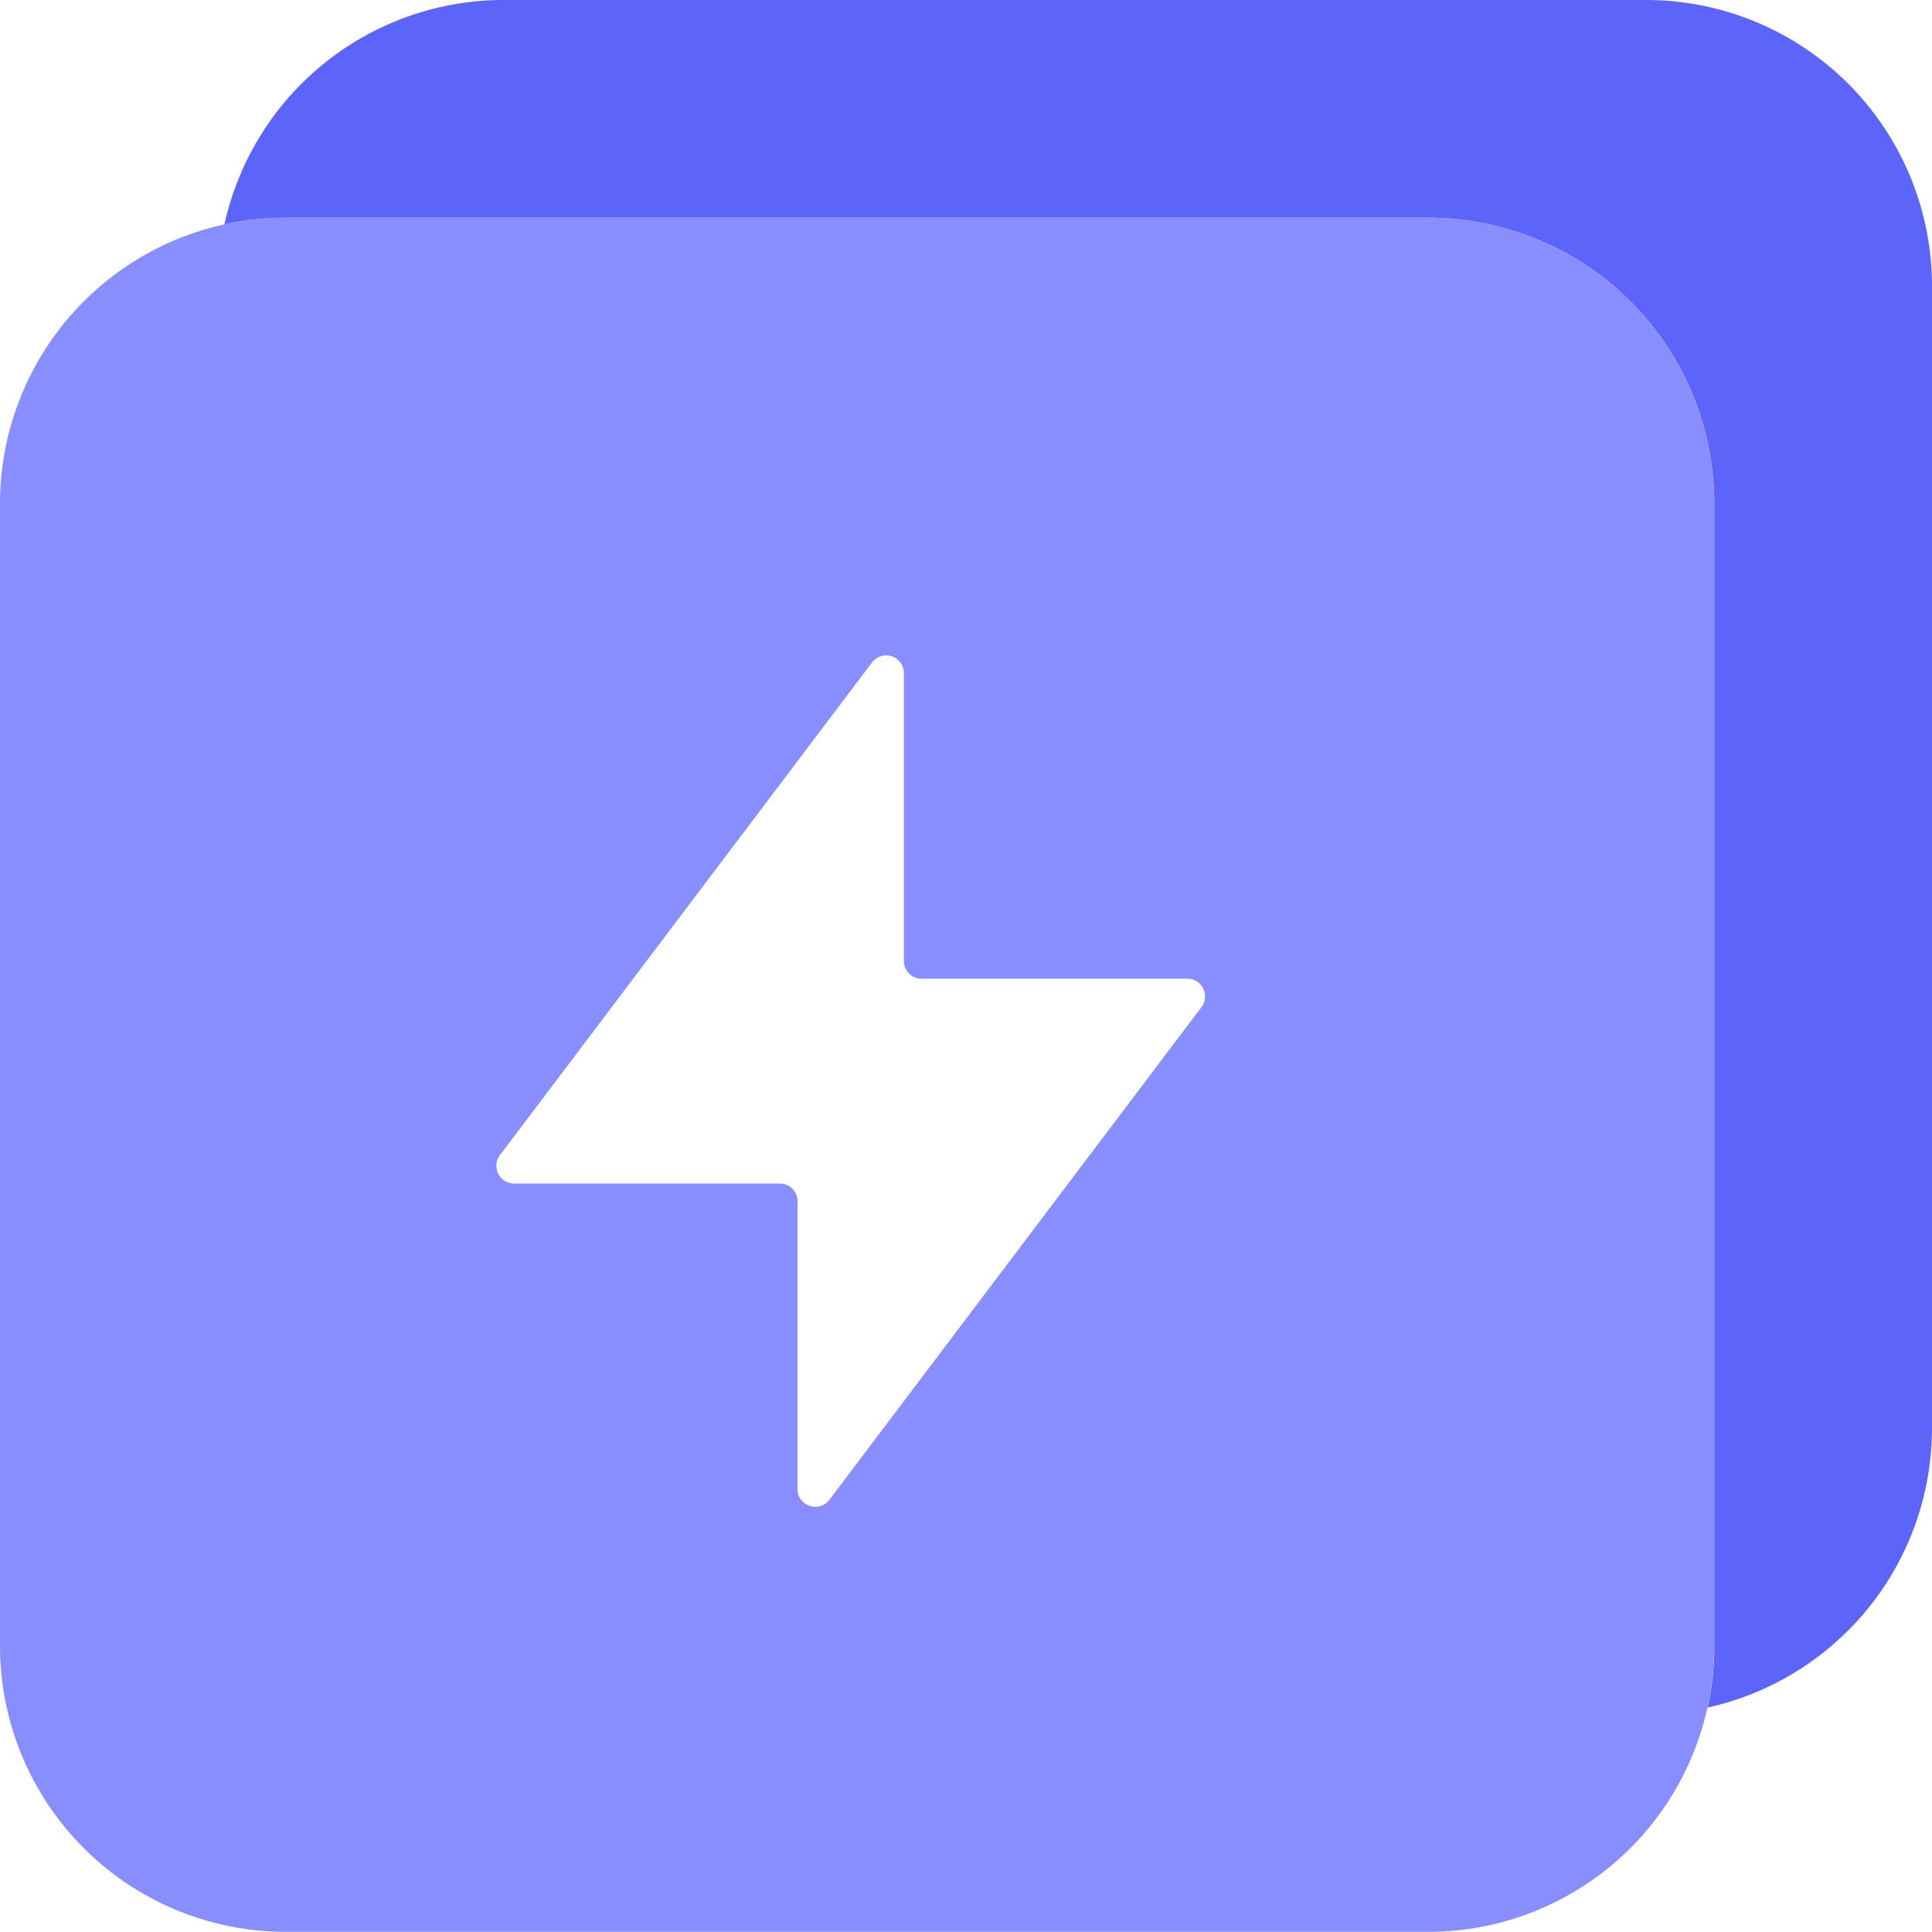
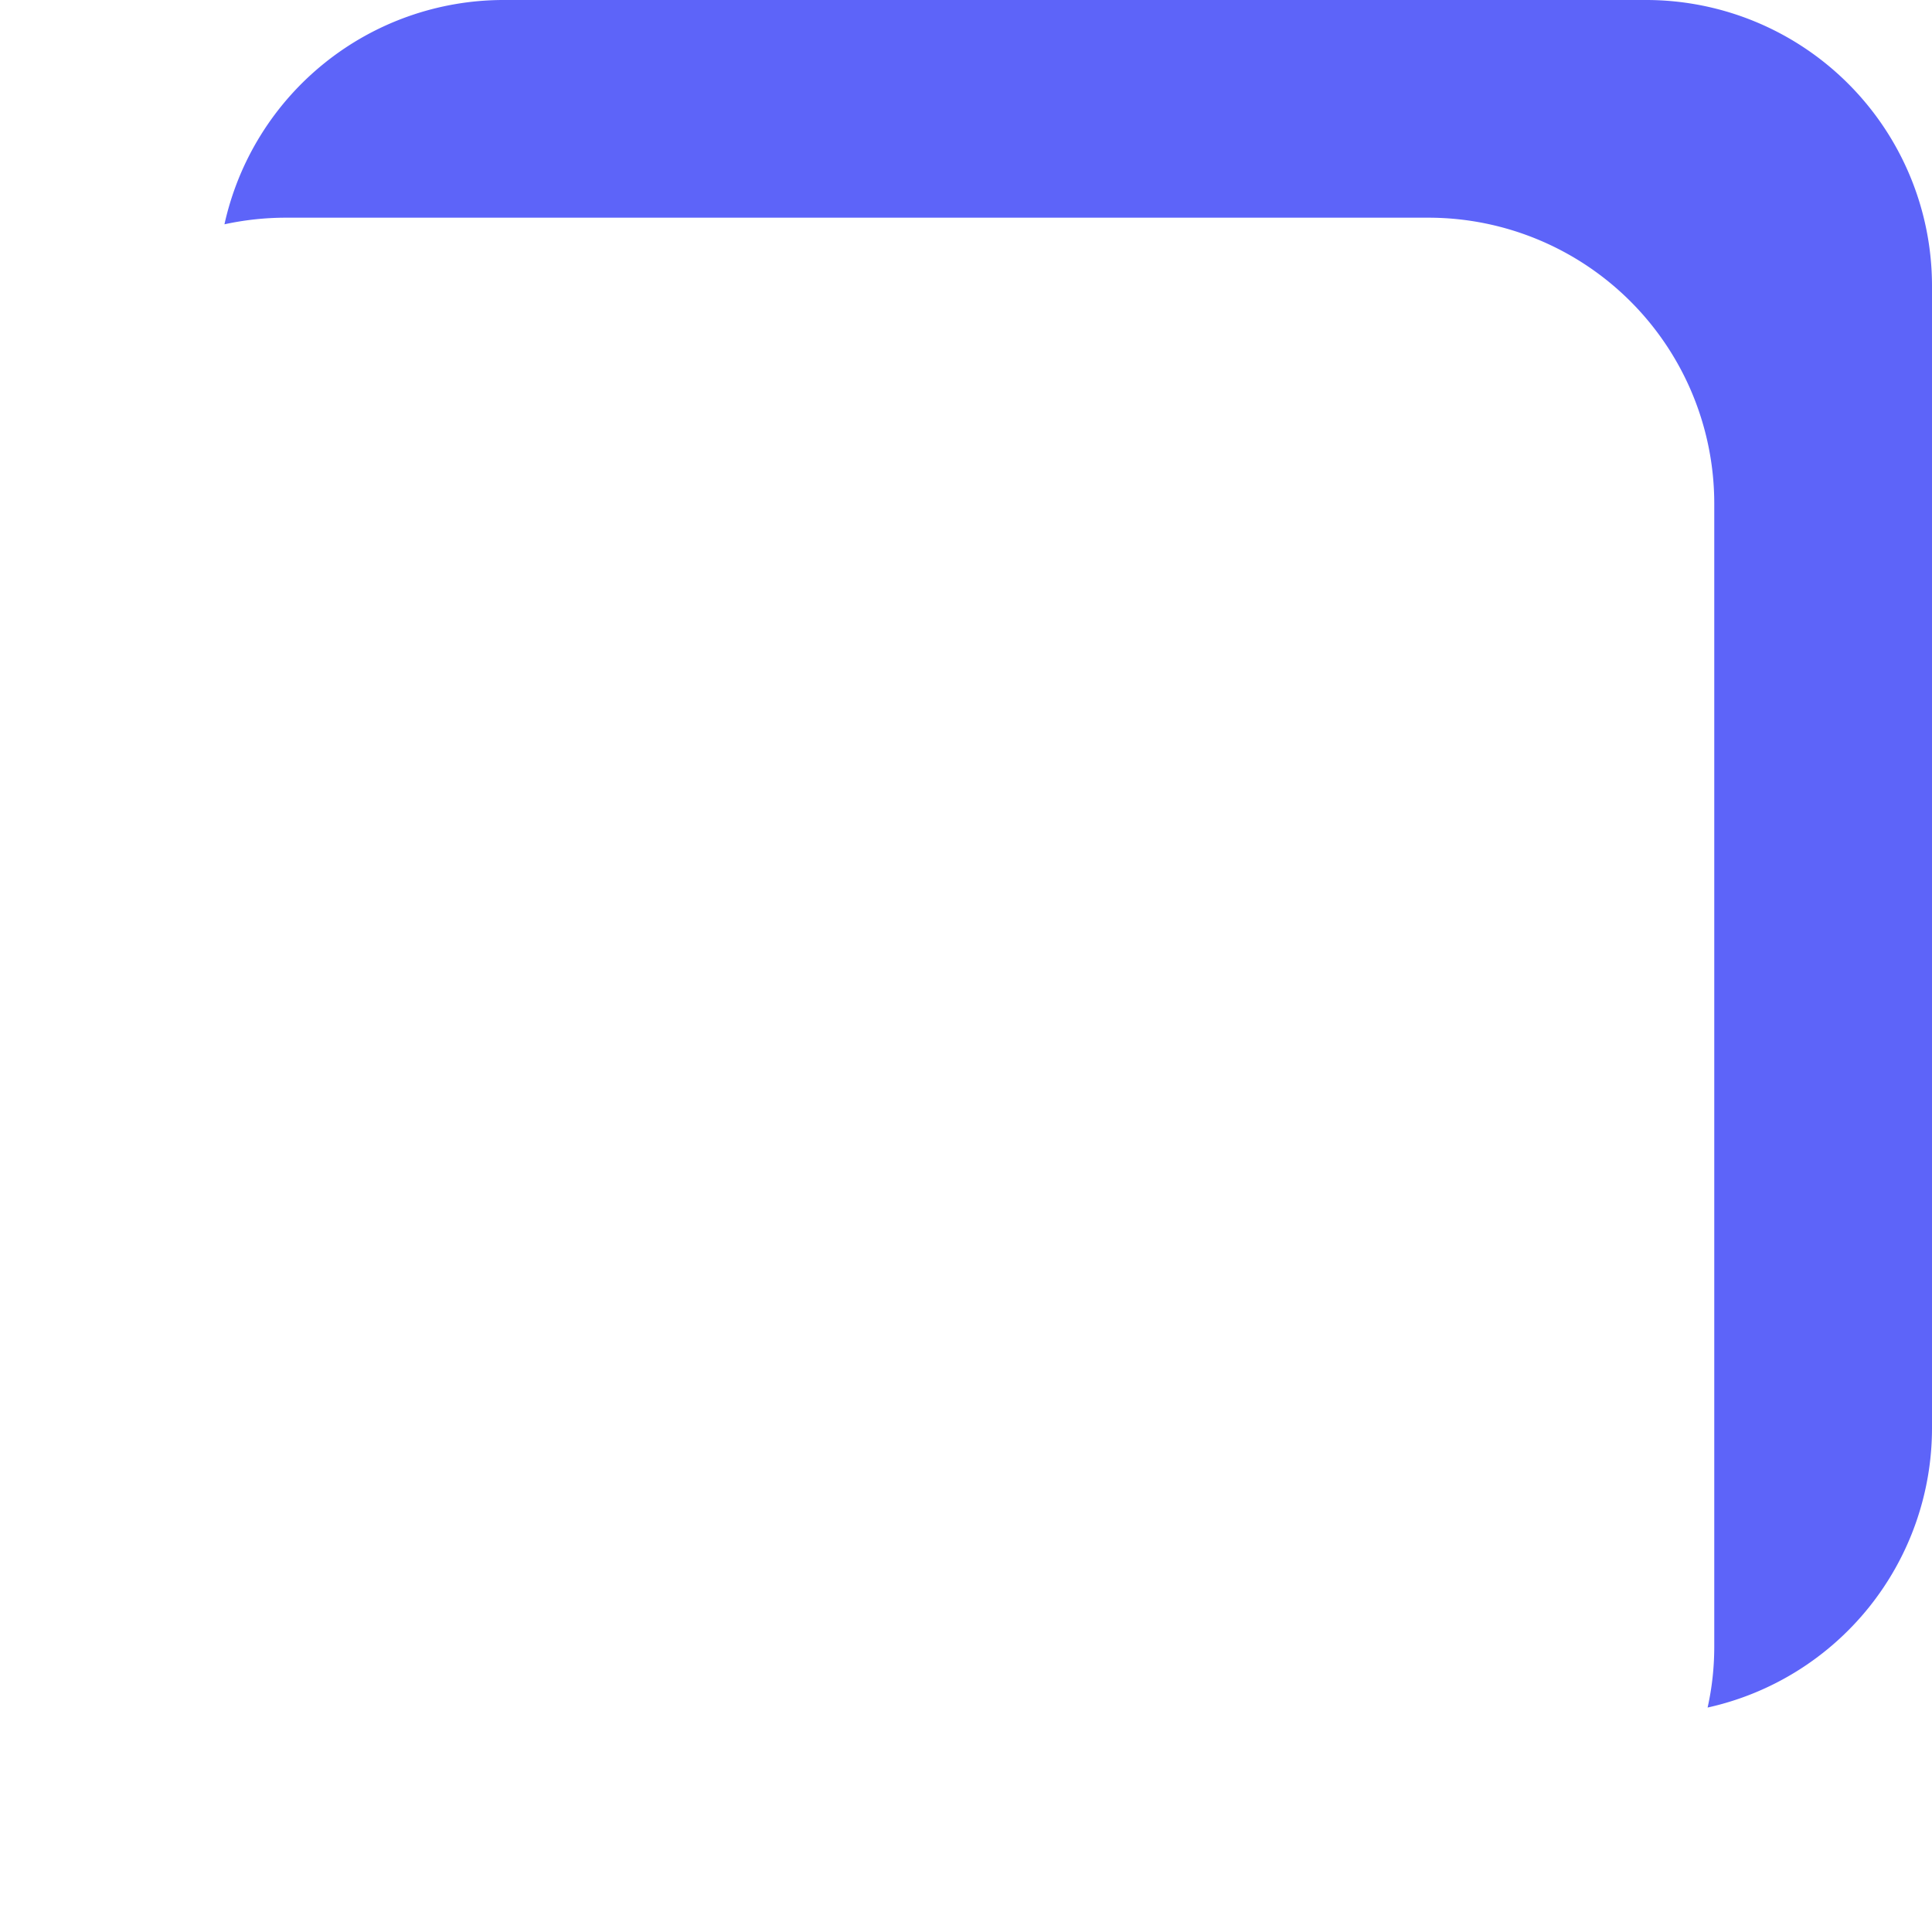
<svg xmlns="http://www.w3.org/2000/svg" width="40" height="40" fill="none">
-   <path fill="#898EFF" fill-rule="evenodd" d="M35.49 10.422a5.92 5.92 0 0 0-5.915-5.915H5.915A5.92 5.92 0 0 0 0 10.422v23.66a5.92 5.92 0 0 0 5.915 5.915h23.66a5.92 5.92 0 0 0 5.915-5.915zm-16.776 3.516a.367.367 0 0 0-.66-.222l-7.703 10.2a.367.367 0 0 0 .293.588h5.501c.203 0 .367.164.367.367v5.958c0 .352.448.502.66.222l7.703-10.2a.367.367 0 0 0-.293-.588h-5.501a.367.367 0 0 1-.367-.367z" clip-rule="evenodd" />
  <path fill="#5D64F9" d="M40 5.915A5.92 5.92 0 0 0 34.084 0h-23.66a5.92 5.92 0 0 0-5.777 4.644 6 6 0 0 1 1.27-.137h23.66a5.92 5.92 0 0 1 5.915 5.915v23.66q0 .655-.138 1.271A5.926 5.926 0 0 0 40 29.575z" />
</svg>